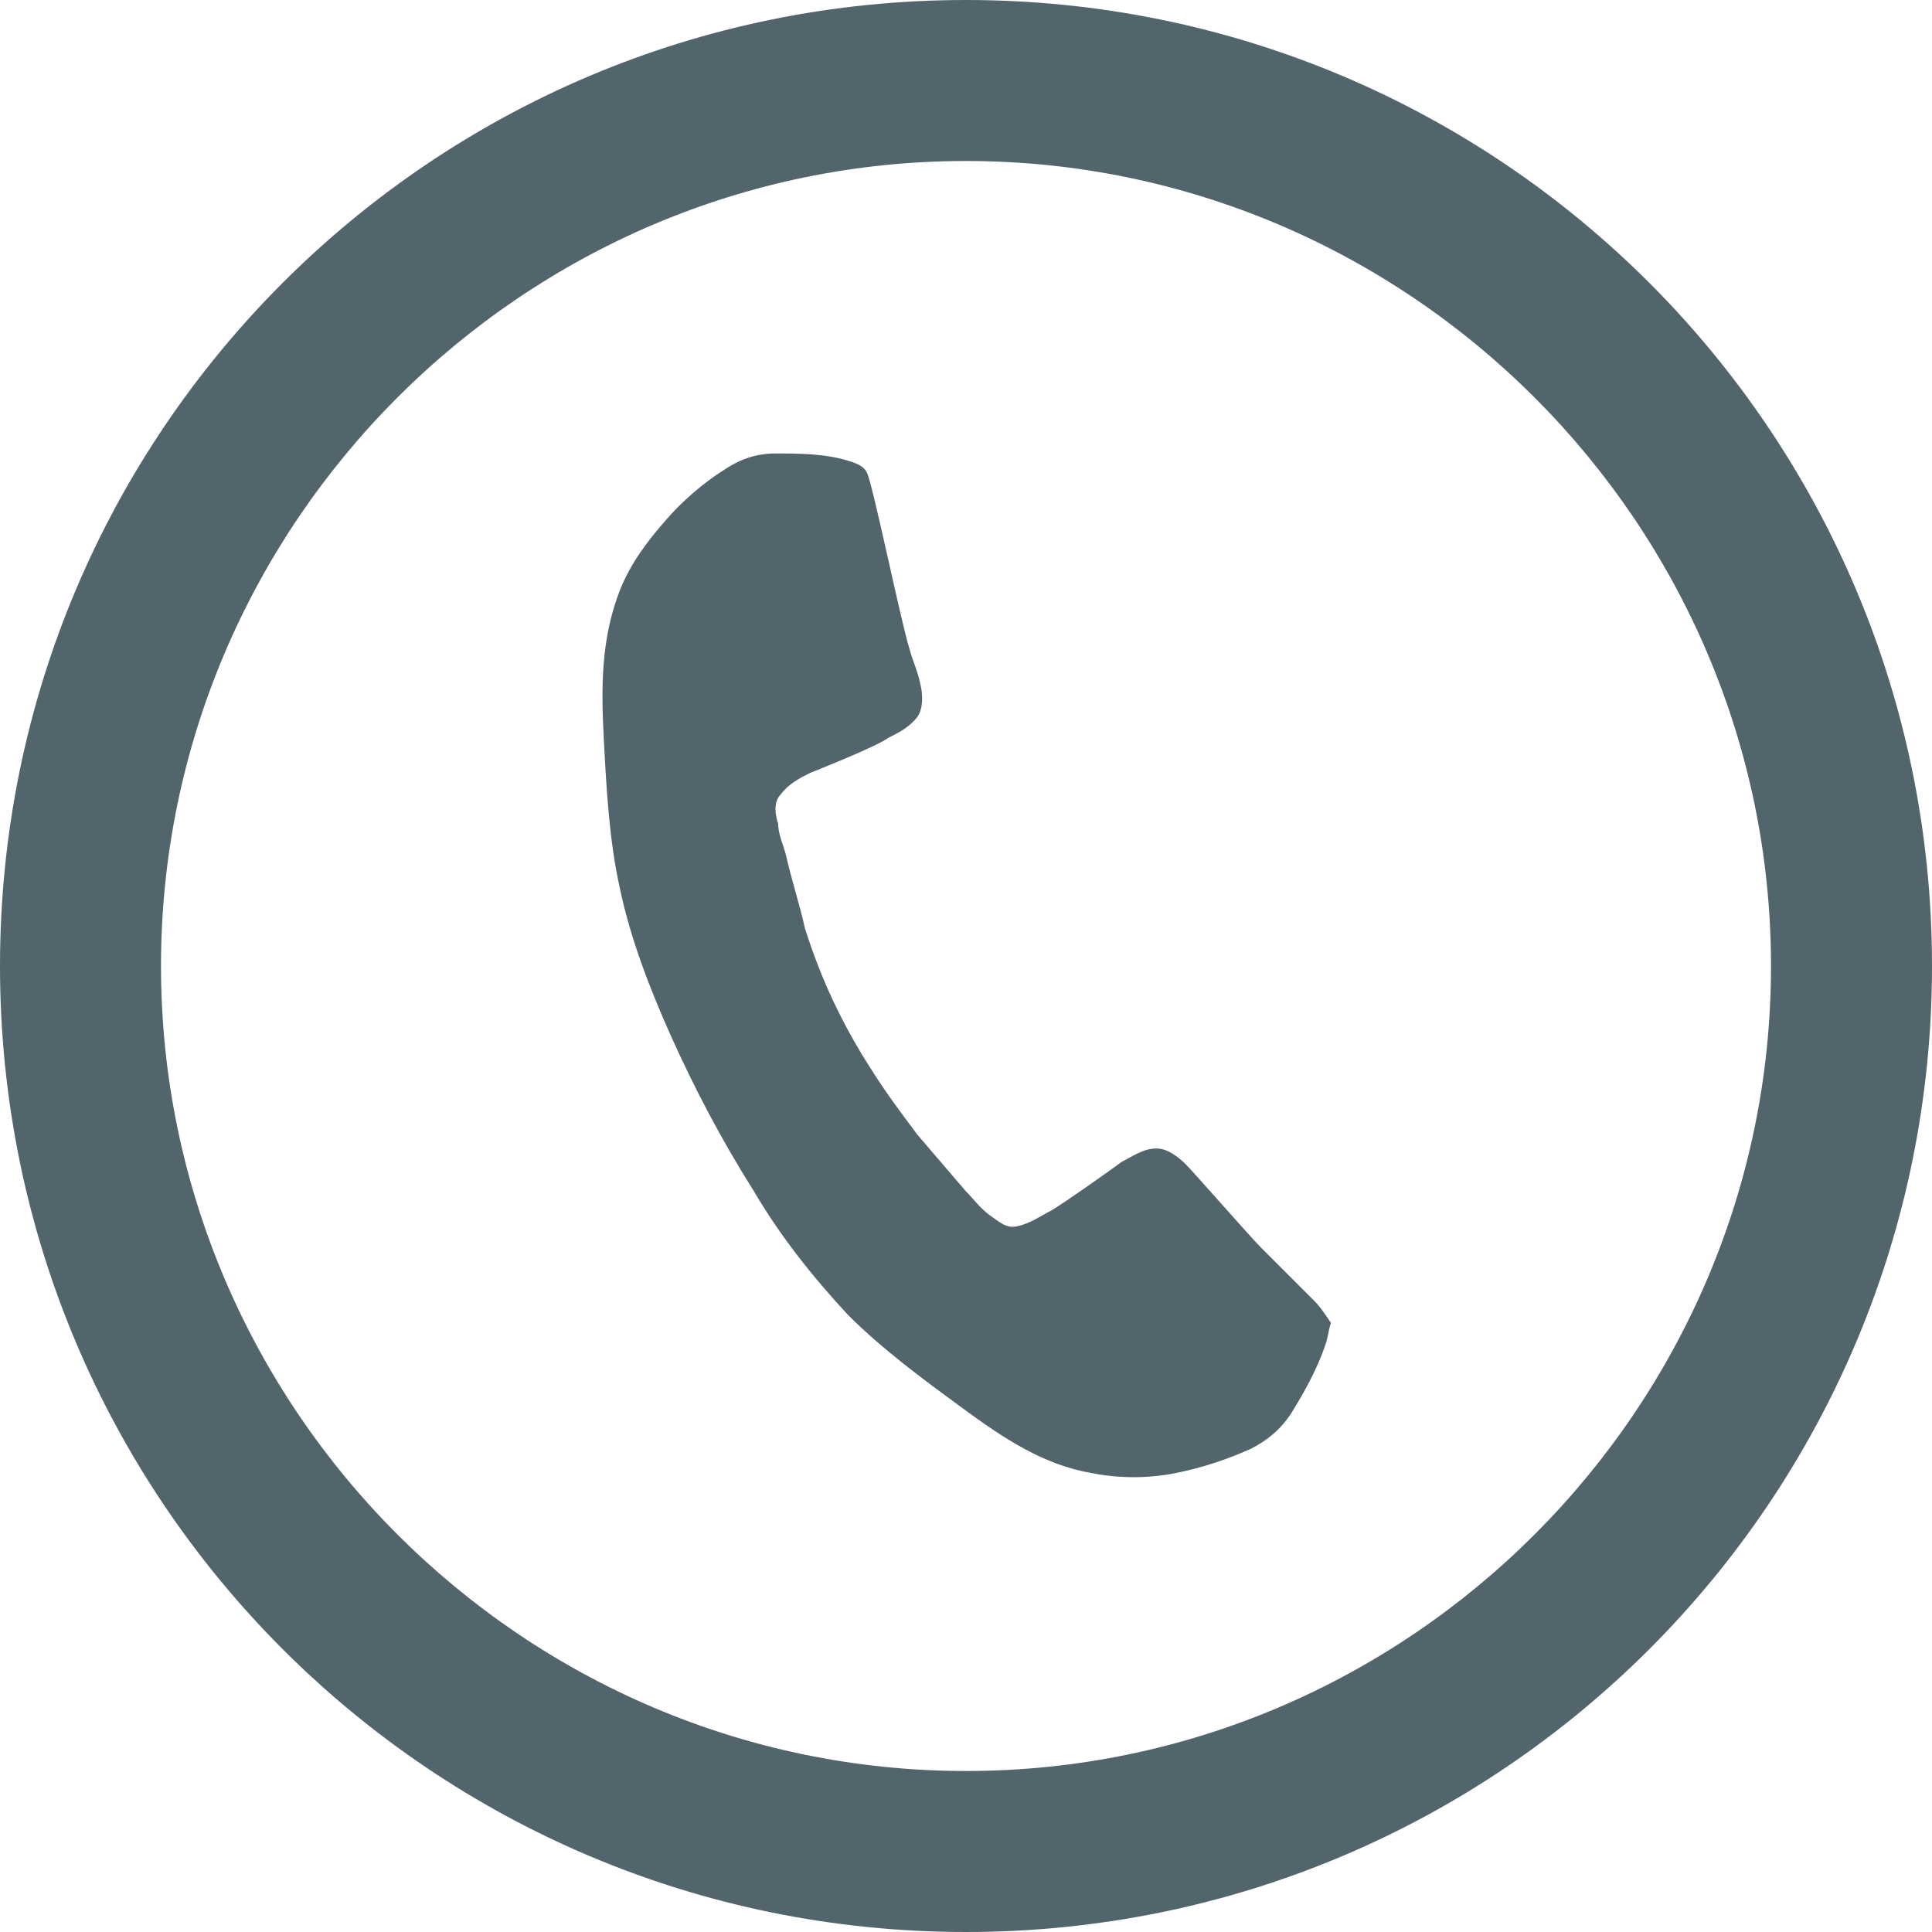
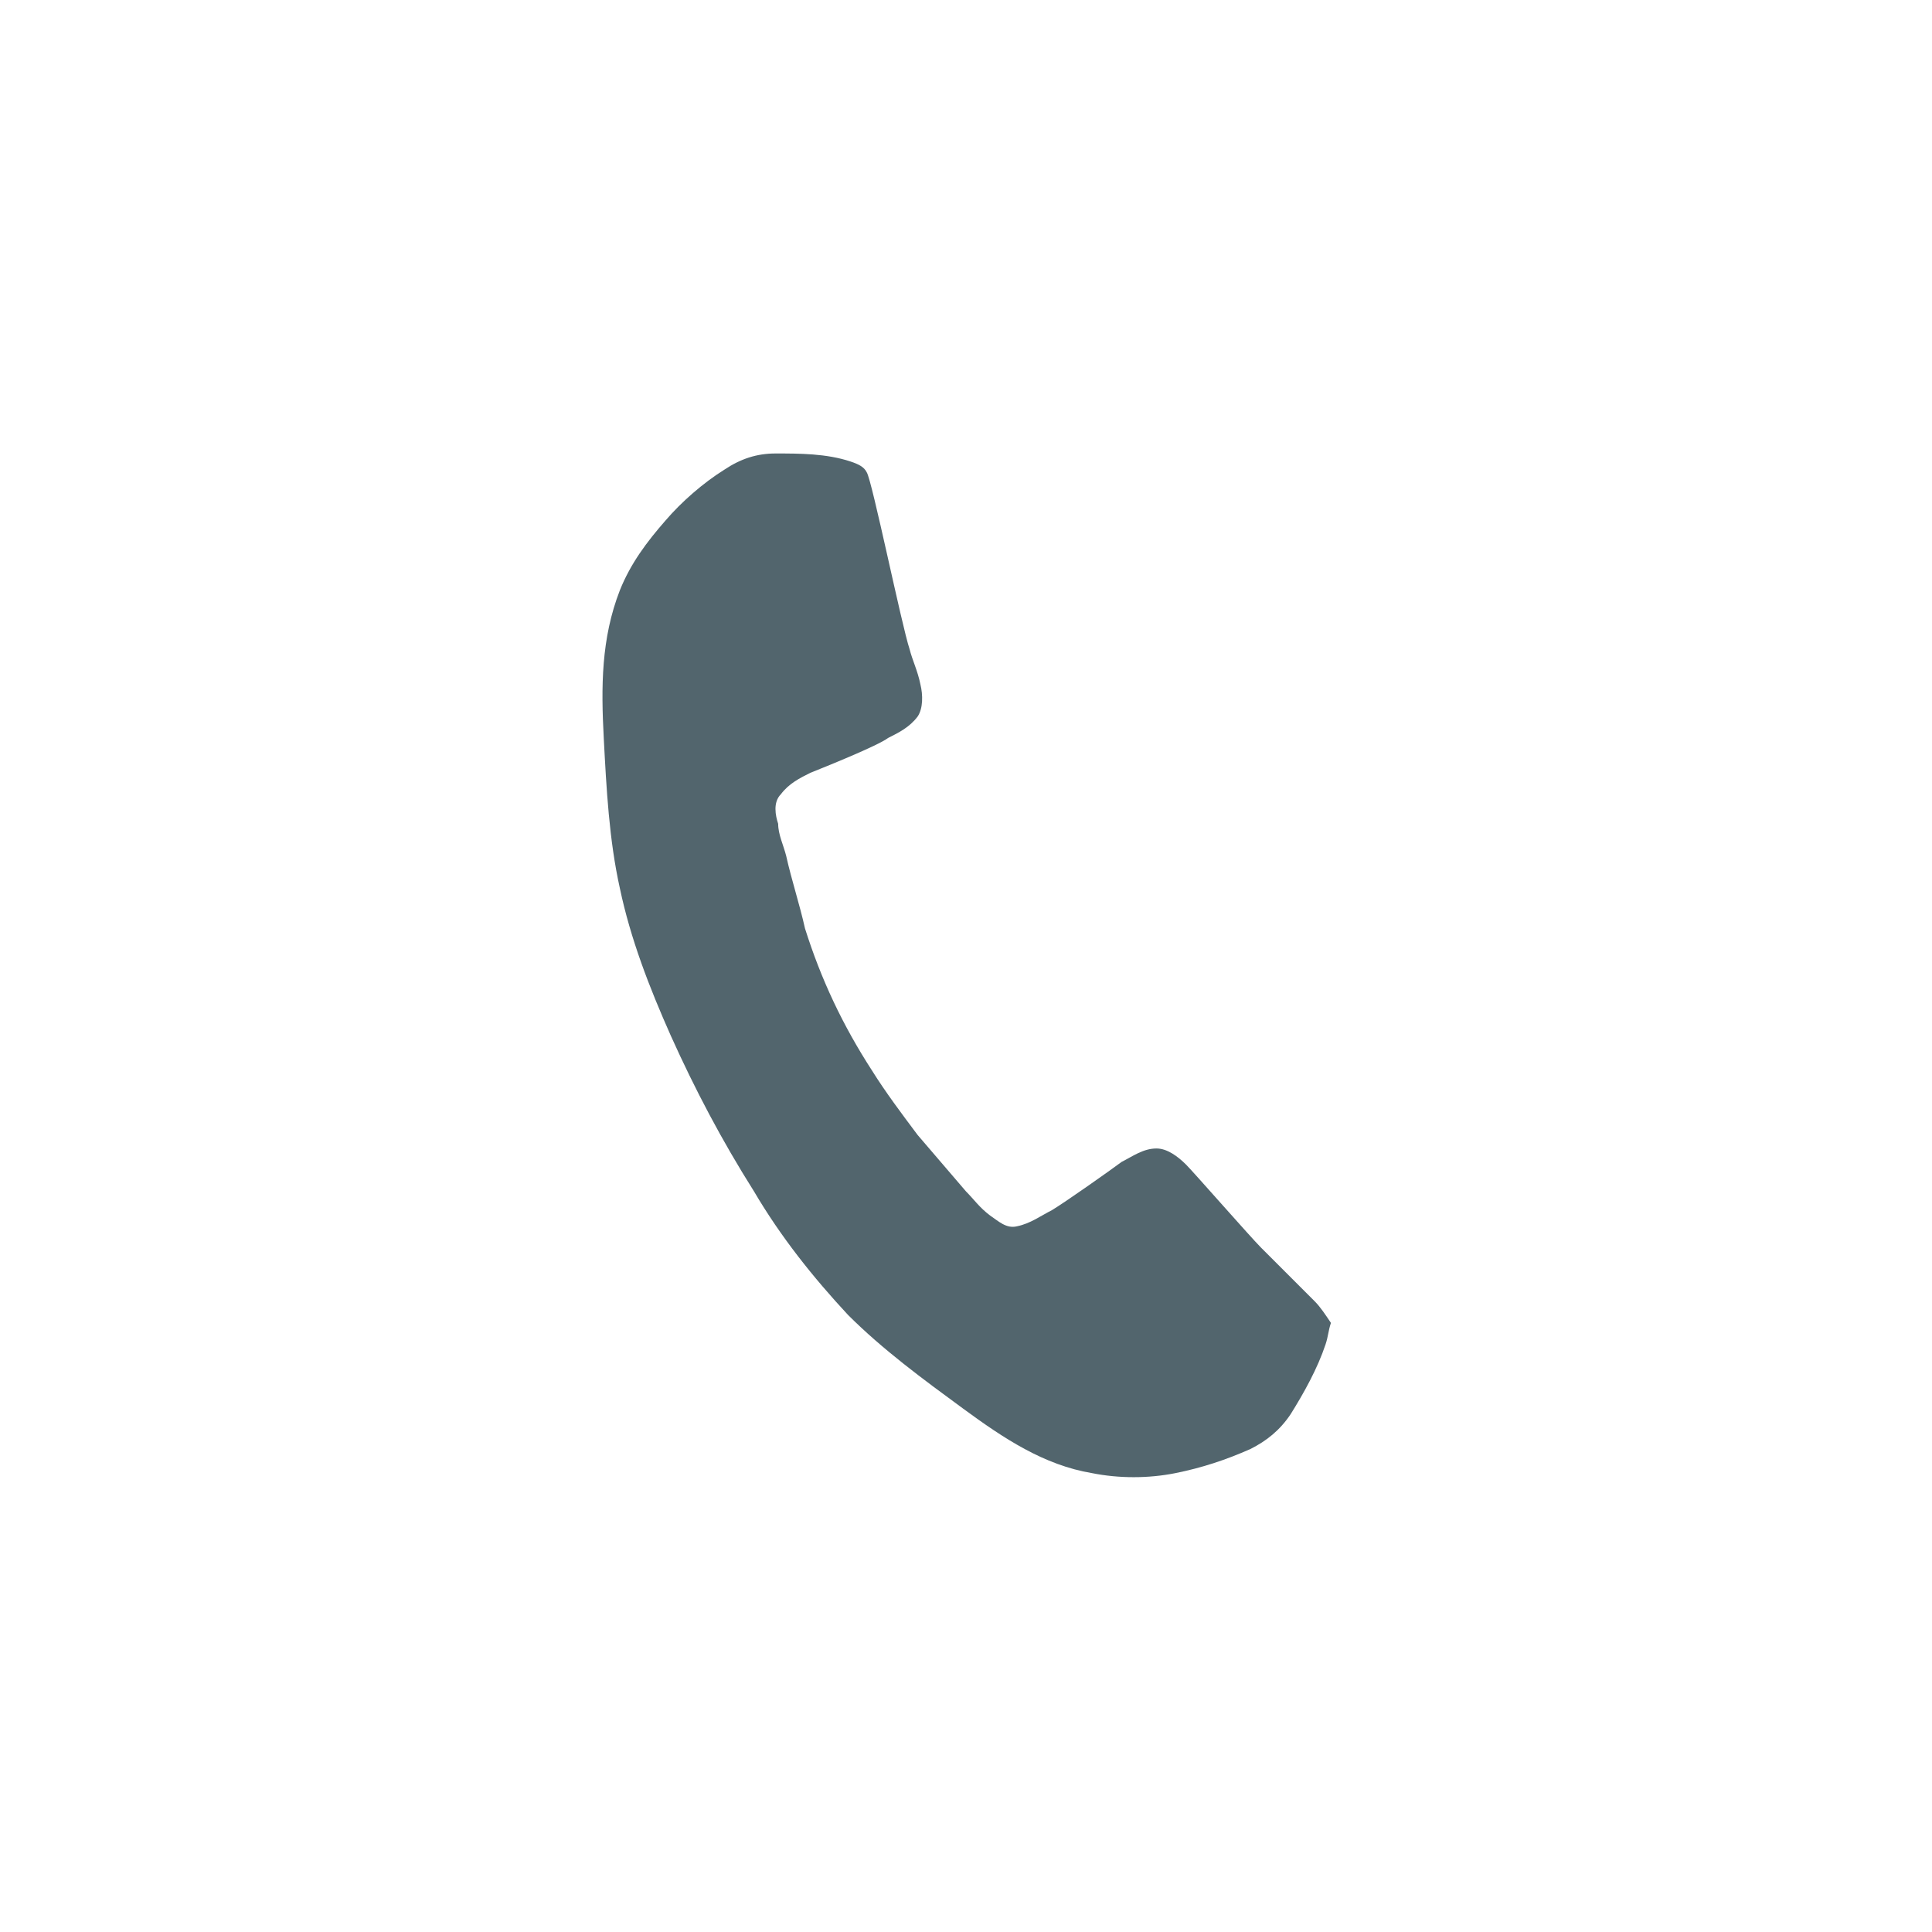
<svg xmlns="http://www.w3.org/2000/svg" version="1.1" id="Layer_2" x="0px" y="0px" viewBox="0 0 72 72" width="72" height="72" style="enable-background:new 0 0 72 72;" xml:space="preserve">
  <style type="text/css">
	.st0{fill:#52656D;}
</style>
-   <path class="st0" d="M36,6c16.5,0,30,13.5,30,30S52.5,66,36,66S6,52.5,6,36S19.5,6,36,6 M36,0C16.1,0,0,16.1,0,36s16.1,36,36,36  s36-16.1,36-36S55.9,0,36,0L36,0z" />
  <path class="st0" d="M49.4,50.1c-0.3,0.9-0.8,1.8-1.3,2.6c-0.4,0.6-0.9,1-1.5,1.3c-0.9,0.4-1.8,0.7-2.8,0.9c-1,0.2-2.1,0.2-3.1,0  c-1.8-0.3-3.3-1.3-4.8-2.4c-1.5-1.1-3-2.2-4.3-3.5c-1.3-1.4-2.5-2.9-3.5-4.6c-1.2-1.9-2.2-3.8-3.1-5.8c-0.8-1.8-1.5-3.6-1.9-5.5  c-0.4-1.8-0.5-3.7-0.6-5.6c-0.1-1.9-0.1-3.7,0.6-5.5c0.4-1,1-1.8,1.7-2.6c0.6-0.7,1.4-1.4,2.2-1.9c0.6-0.4,1.2-0.6,1.9-0.6  c0.9,0,1.9,0,2.8,0.3c0.3,0.1,0.5,0.2,0.6,0.4c0.2,0.3,1.3,5.7,1.6,6.6c0.1,0.4,0.3,0.8,0.4,1.3c0.1,0.4,0.1,0.9-0.1,1.2  c-0.3,0.4-0.7,0.6-1.1,0.8c-0.4,0.3-2.4,1.1-2.9,1.3c-0.4,0.2-0.8,0.4-1.1,0.8c-0.3,0.3-0.2,0.8-0.1,1.1c0,0.4,0.2,0.8,0.3,1.2  c0.2,0.9,0.5,1.8,0.7,2.7c0.6,1.9,1.4,3.6,2.5,5.3c0.5,0.8,1.1,1.6,1.7,2.4c0.6,0.7,1.2,1.4,1.8,2.1c0.3,0.3,0.5,0.6,0.9,0.9  c0.3,0.2,0.6,0.5,1,0.4c0.5-0.1,0.9-0.4,1.3-0.6c0.5-0.3,2.2-1.5,2.6-1.8c0.4-0.2,0.8-0.5,1.3-0.5c0.4,0,0.8,0.3,1.1,0.6  c0.3,0.3,2.4,2.7,2.8,3.1c0.7,0.7,1.3,1.3,2,2c0.2,0.2,0.4,0.5,0.6,0.8C49.5,49.6,49.5,49.8,49.4,50.1z" />
</svg>